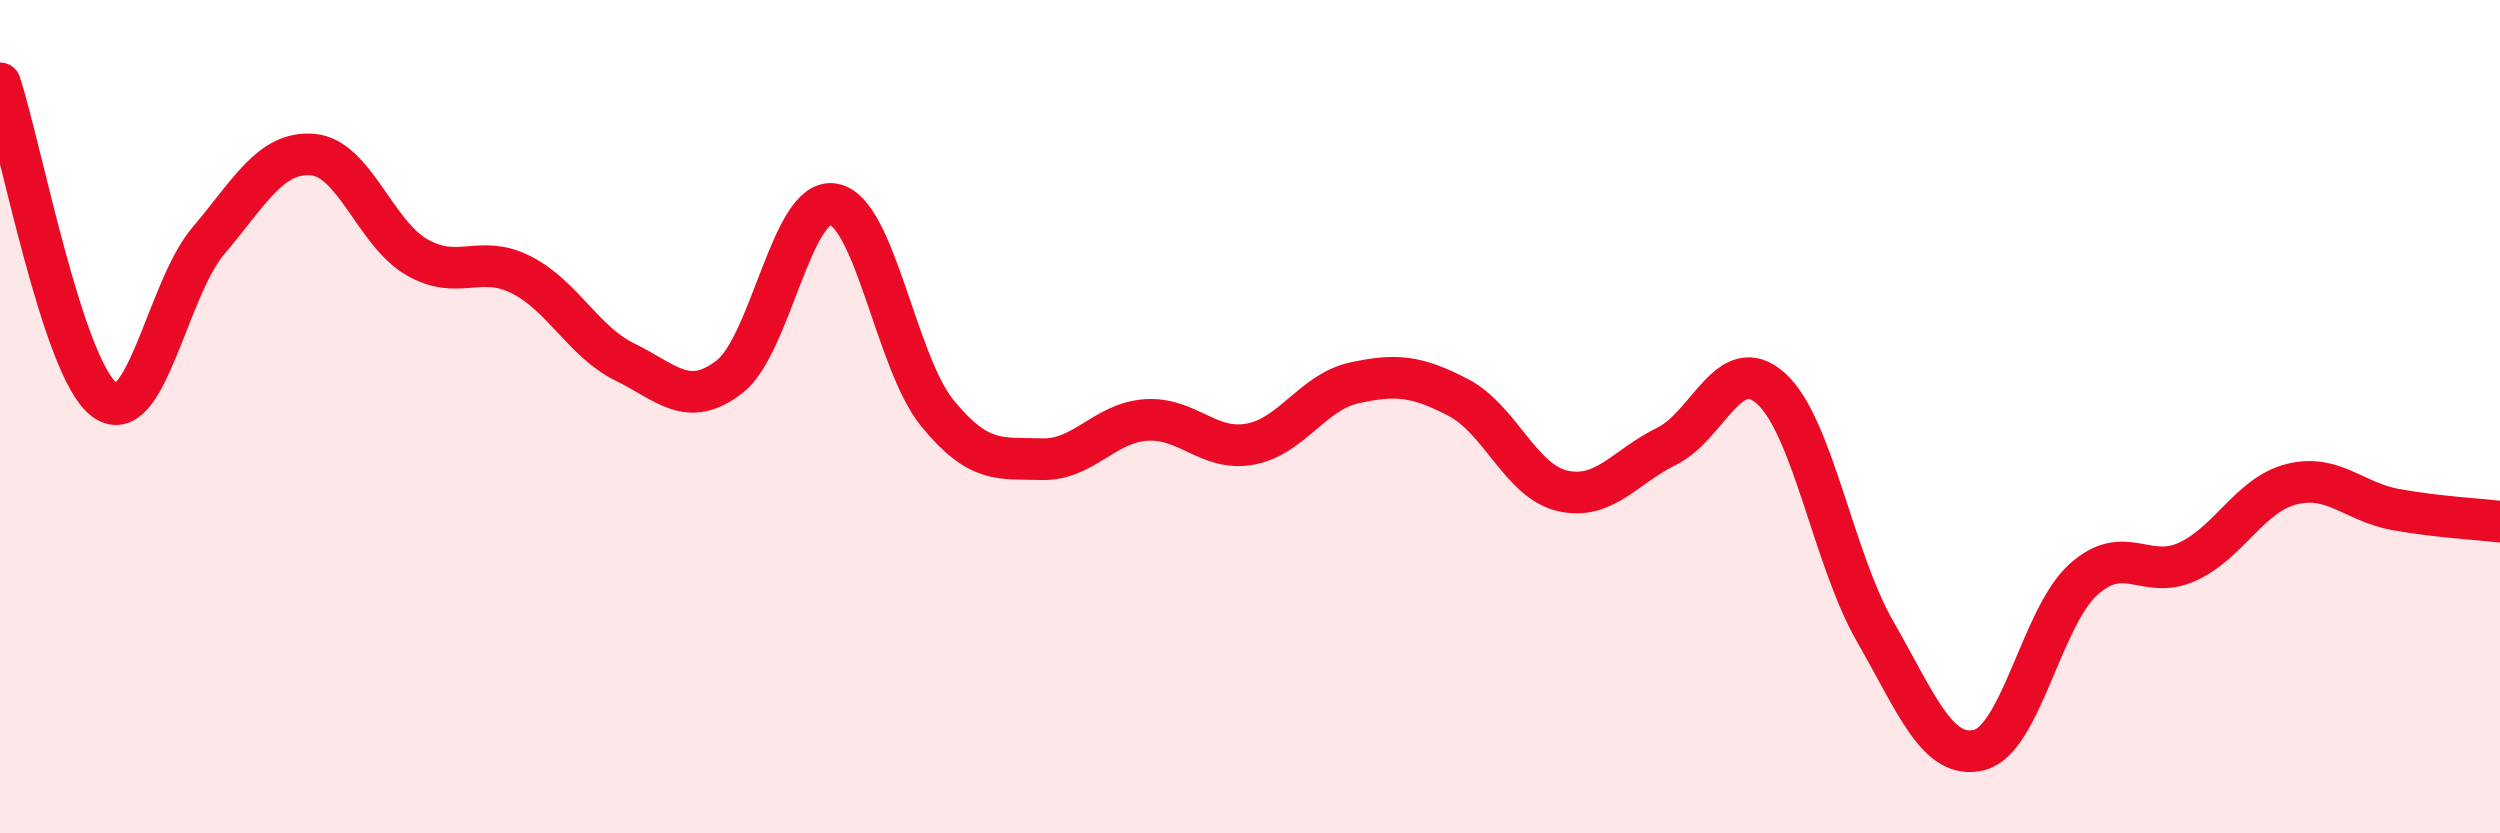
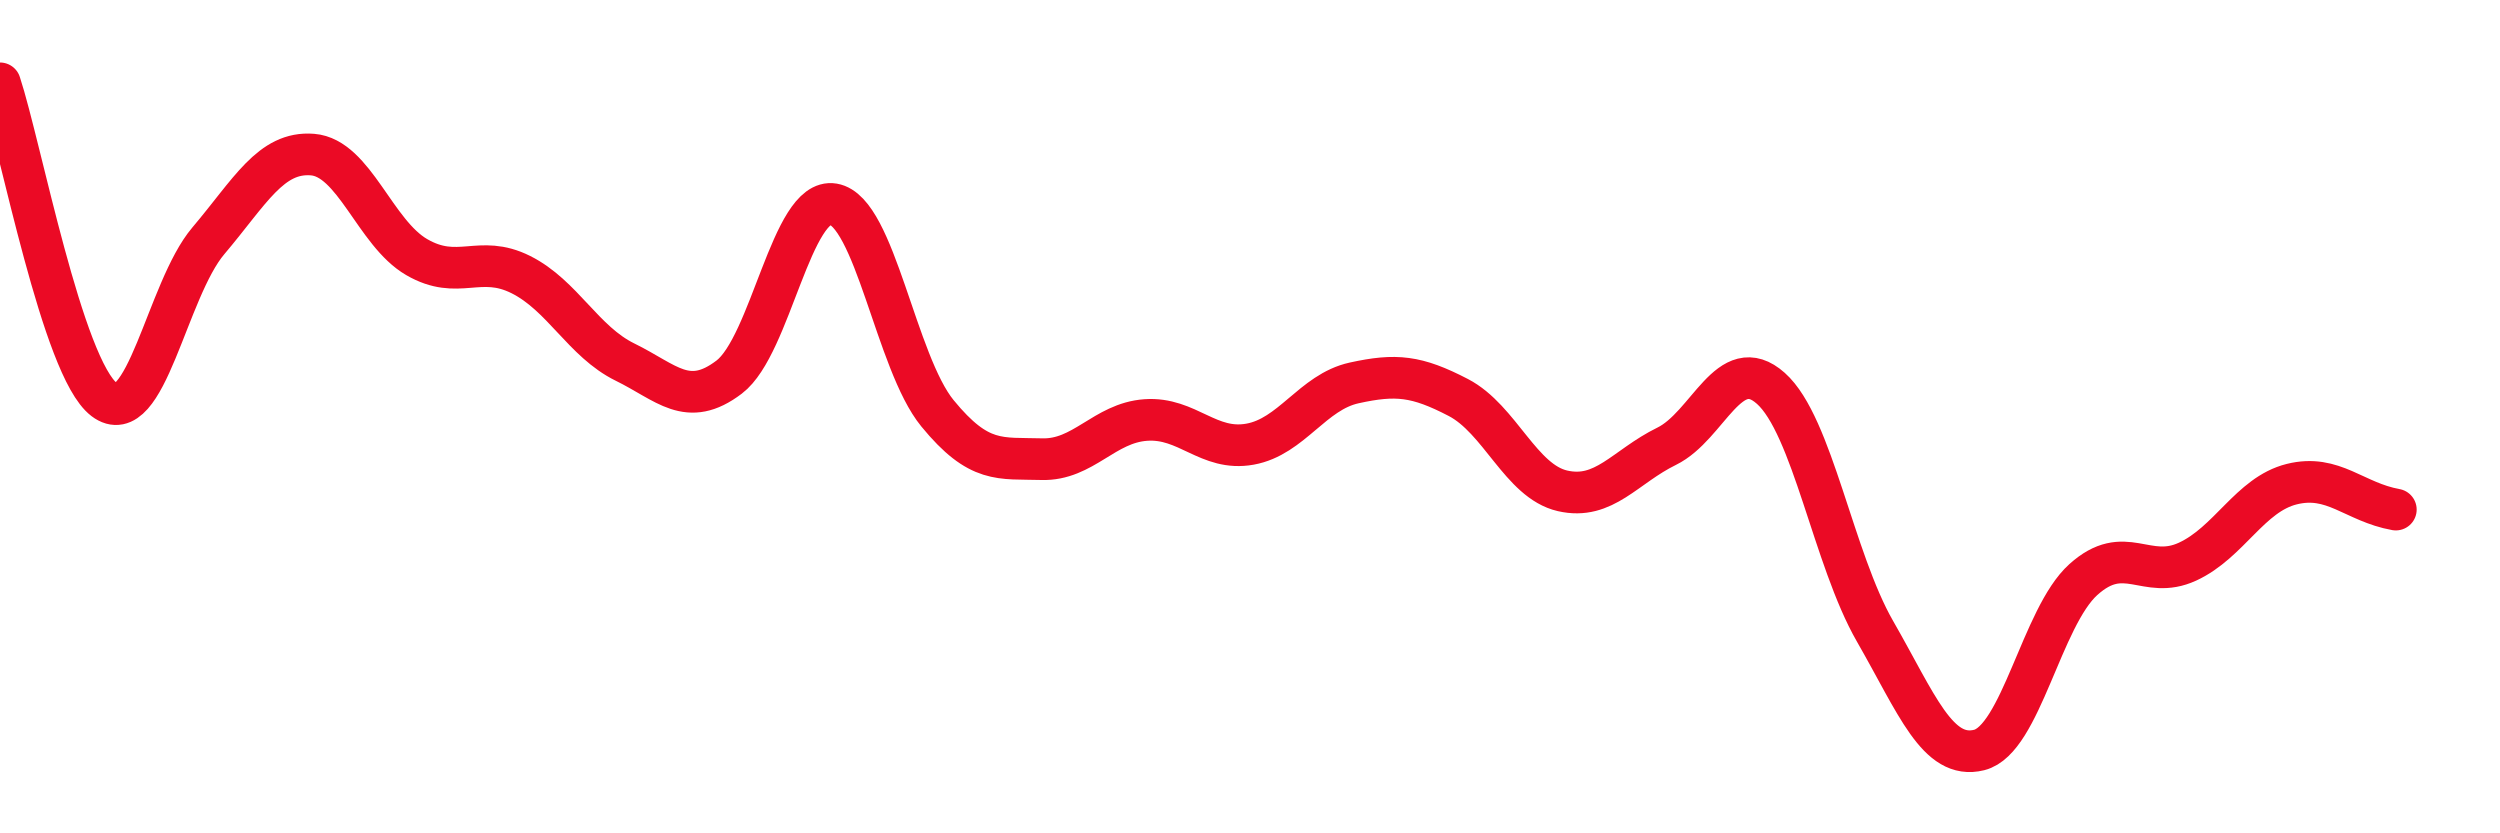
<svg xmlns="http://www.w3.org/2000/svg" width="60" height="20" viewBox="0 0 60 20">
-   <path d="M 0,2 C 0.5,3.52 1.5,8.83 2.5,9.59 C 3.5,10.35 4,6.96 5,5.78 C 6,4.6 6.5,3.63 7.5,3.71 C 8.5,3.79 9,5.59 10,6.17 C 11,6.75 11.5,6.09 12.5,6.59 C 13.5,7.09 14,8.2 15,8.69 C 16,9.18 16.5,9.81 17.5,9.05 C 18.5,8.29 19,4.73 20,4.9 C 21,5.07 21.5,8.7 22.5,9.92 C 23.5,11.14 24,10.99 25,11.02 C 26,11.05 26.5,10.15 27.5,10.08 C 28.5,10.01 29,10.84 30,10.66 C 31,10.48 31.5,9.41 32.5,9.19 C 33.5,8.97 34,9.02 35,9.54 C 36,10.06 36.5,11.55 37.5,11.78 C 38.5,12.01 39,11.2 40,10.71 C 41,10.22 41.5,8.43 42.5,9.32 C 43.5,10.21 44,13.41 45,15.15 C 46,16.89 46.5,18.25 47.5,18 C 48.5,17.75 49,14.81 50,13.91 C 51,13.01 51.5,13.94 52.5,13.48 C 53.5,13.02 54,11.87 55,11.62 C 56,11.37 56.5,12.05 57.5,12.23 C 58.5,12.41 59.5,12.46 60,12.52L60 20L0 20Z" fill="#EB0A25" opacity="0.1" stroke-linecap="round" stroke-linejoin="round" />
-   <path d="M 0,2 C 0.5,3.52 1.5,8.83 2.5,9.59 C 3.5,10.35 4,6.96 5,5.78 C 6,4.6 6.5,3.63 7.5,3.71 C 8.5,3.79 9,5.59 10,6.17 C 11,6.75 11.5,6.09 12.5,6.59 C 13.5,7.09 14,8.2 15,8.69 C 16,9.18 16.5,9.81 17.5,9.05 C 18.5,8.29 19,4.73 20,4.9 C 21,5.07 21.5,8.7 22.5,9.92 C 23.5,11.14 24,10.99 25,11.02 C 26,11.05 26.5,10.15 27.5,10.08 C 28.5,10.01 29,10.84 30,10.66 C 31,10.48 31.5,9.41 32.5,9.19 C 33.5,8.97 34,9.02 35,9.54 C 36,10.06 36.5,11.55 37.5,11.78 C 38.5,12.01 39,11.2 40,10.71 C 41,10.22 41.5,8.43 42.5,9.32 C 43.5,10.21 44,13.41 45,15.15 C 46,16.89 46.5,18.25 47.5,18 C 48.5,17.75 49,14.81 50,13.91 C 51,13.01 51.5,13.94 52.5,13.48 C 53.5,13.02 54,11.87 55,11.62 C 56,11.37 56.5,12.05 57.5,12.23 C 58.5,12.41 59.5,12.46 60,12.52" stroke="#EB0A25" stroke-width="1" fill="none" stroke-linecap="round" stroke-linejoin="round" />
+   <path d="M 0,2 C 0.5,3.52 1.5,8.83 2.5,9.59 C 3.5,10.35 4,6.96 5,5.78 C 6,4.6 6.5,3.63 7.5,3.71 C 8.5,3.79 9,5.59 10,6.17 C 11,6.75 11.5,6.09 12.5,6.59 C 13.5,7.09 14,8.2 15,8.69 C 16,9.18 16.5,9.81 17.5,9.05 C 18.5,8.29 19,4.73 20,4.9 C 21,5.07 21.5,8.7 22.5,9.92 C 23.5,11.14 24,10.99 25,11.02 C 26,11.05 26.5,10.15 27.5,10.08 C 28.5,10.01 29,10.84 30,10.66 C 31,10.48 31.5,9.41 32.5,9.19 C 33.5,8.97 34,9.02 35,9.54 C 36,10.06 36.5,11.55 37.5,11.78 C 38.5,12.01 39,11.2 40,10.71 C 41,10.22 41.5,8.43 42.5,9.32 C 43.5,10.21 44,13.41 45,15.15 C 46,16.89 46.5,18.25 47.5,18 C 48.5,17.75 49,14.81 50,13.91 C 51,13.01 51.5,13.94 52.5,13.48 C 53.5,13.02 54,11.87 55,11.62 C 56,11.37 56.5,12.05 57.5,12.23 " stroke="#EB0A25" stroke-width="1" fill="none" stroke-linecap="round" stroke-linejoin="round" />
</svg>